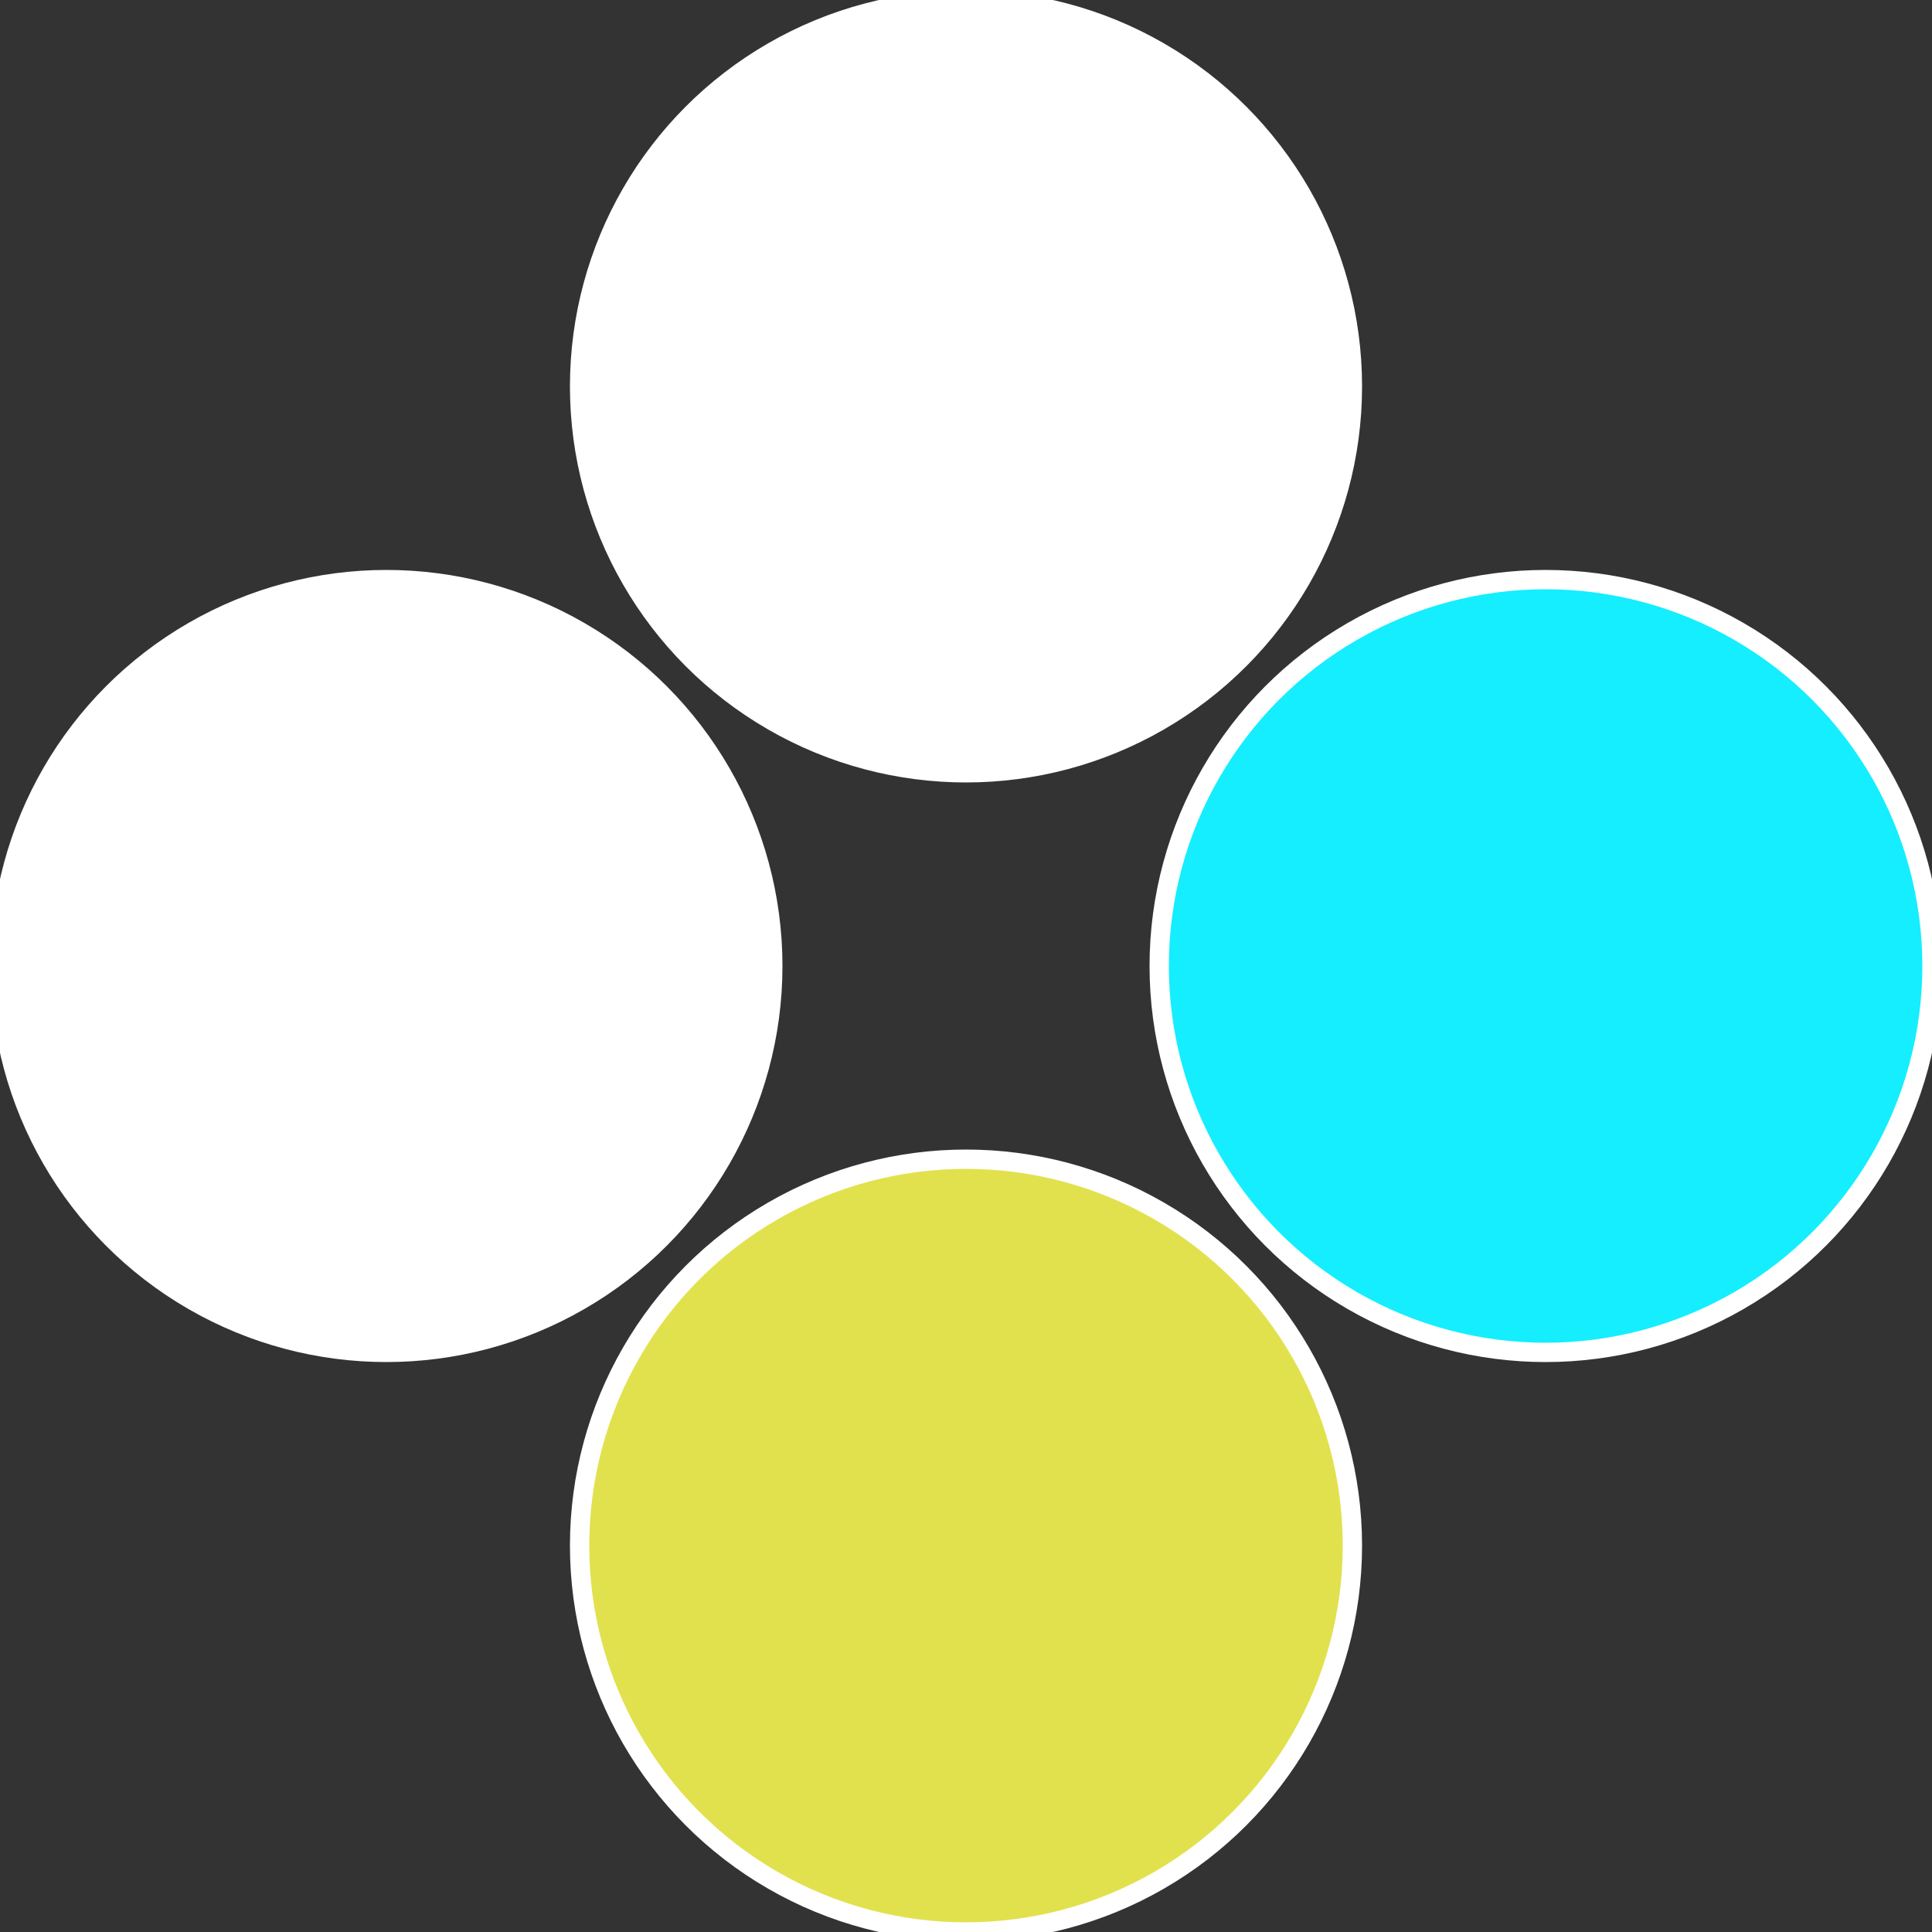
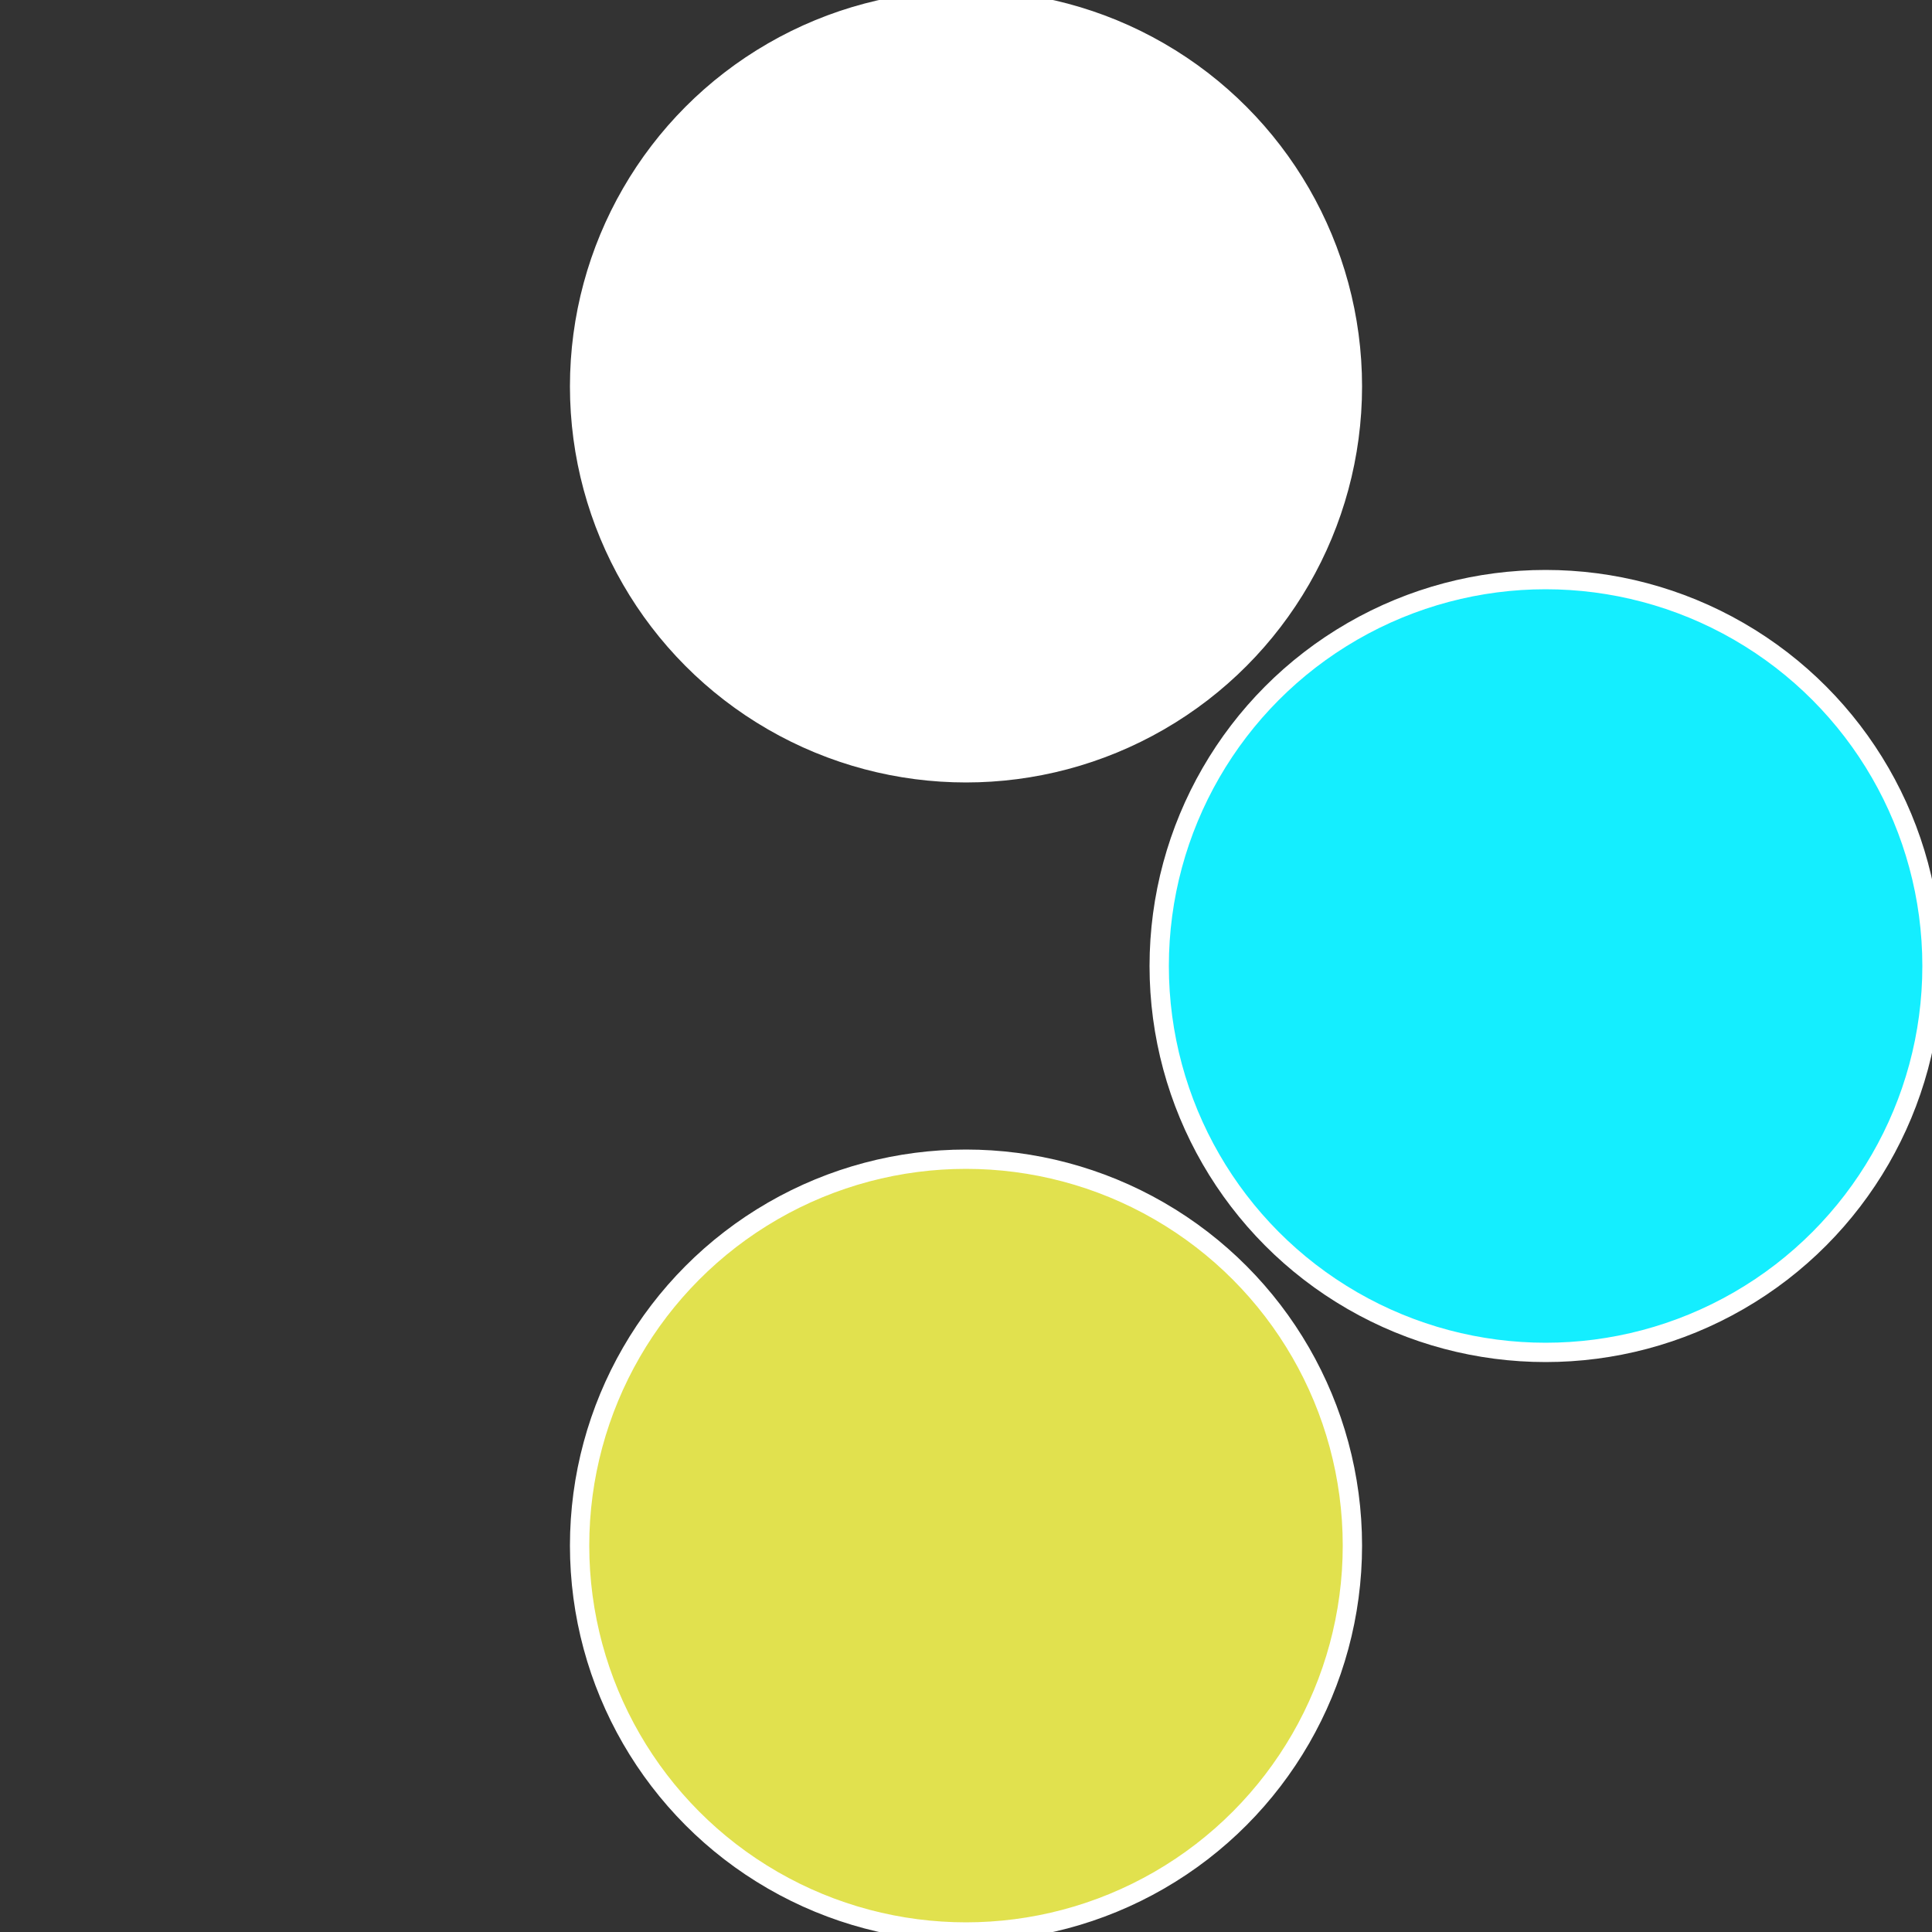
<svg xmlns="http://www.w3.org/2000/svg" width="500" height="500" viewBox="-1 -1 2 2">
  <rect x="-1" y="-1" width="2" height="2" fill="#333333" stroke="none" />
  <circle cx="0.6" cy="0" r="0.4" fill="#14eefffffffffffff2dcffffffffffffec0c" stroke="#fff" stroke-width="1%" />
  <circle cx="3.6739403974421E-17" cy="0.6" r="0.4" fill="#e1e14eeffffffffffffec0c" stroke="#fff" stroke-width="1%" />
-   <circle cx="-0.6" cy="7.3478807948841E-17" r="0.4" fill="#ffffffffffffec0ce1e14ee" stroke="#fff" stroke-width="1%" />
  <circle cx="-1.1021821192326E-16" cy="-0.6" r="0.4" fill="#fffffffffffff2dcffffffffffffec0c14ee" stroke="#fff" stroke-width="1%" />
</svg>